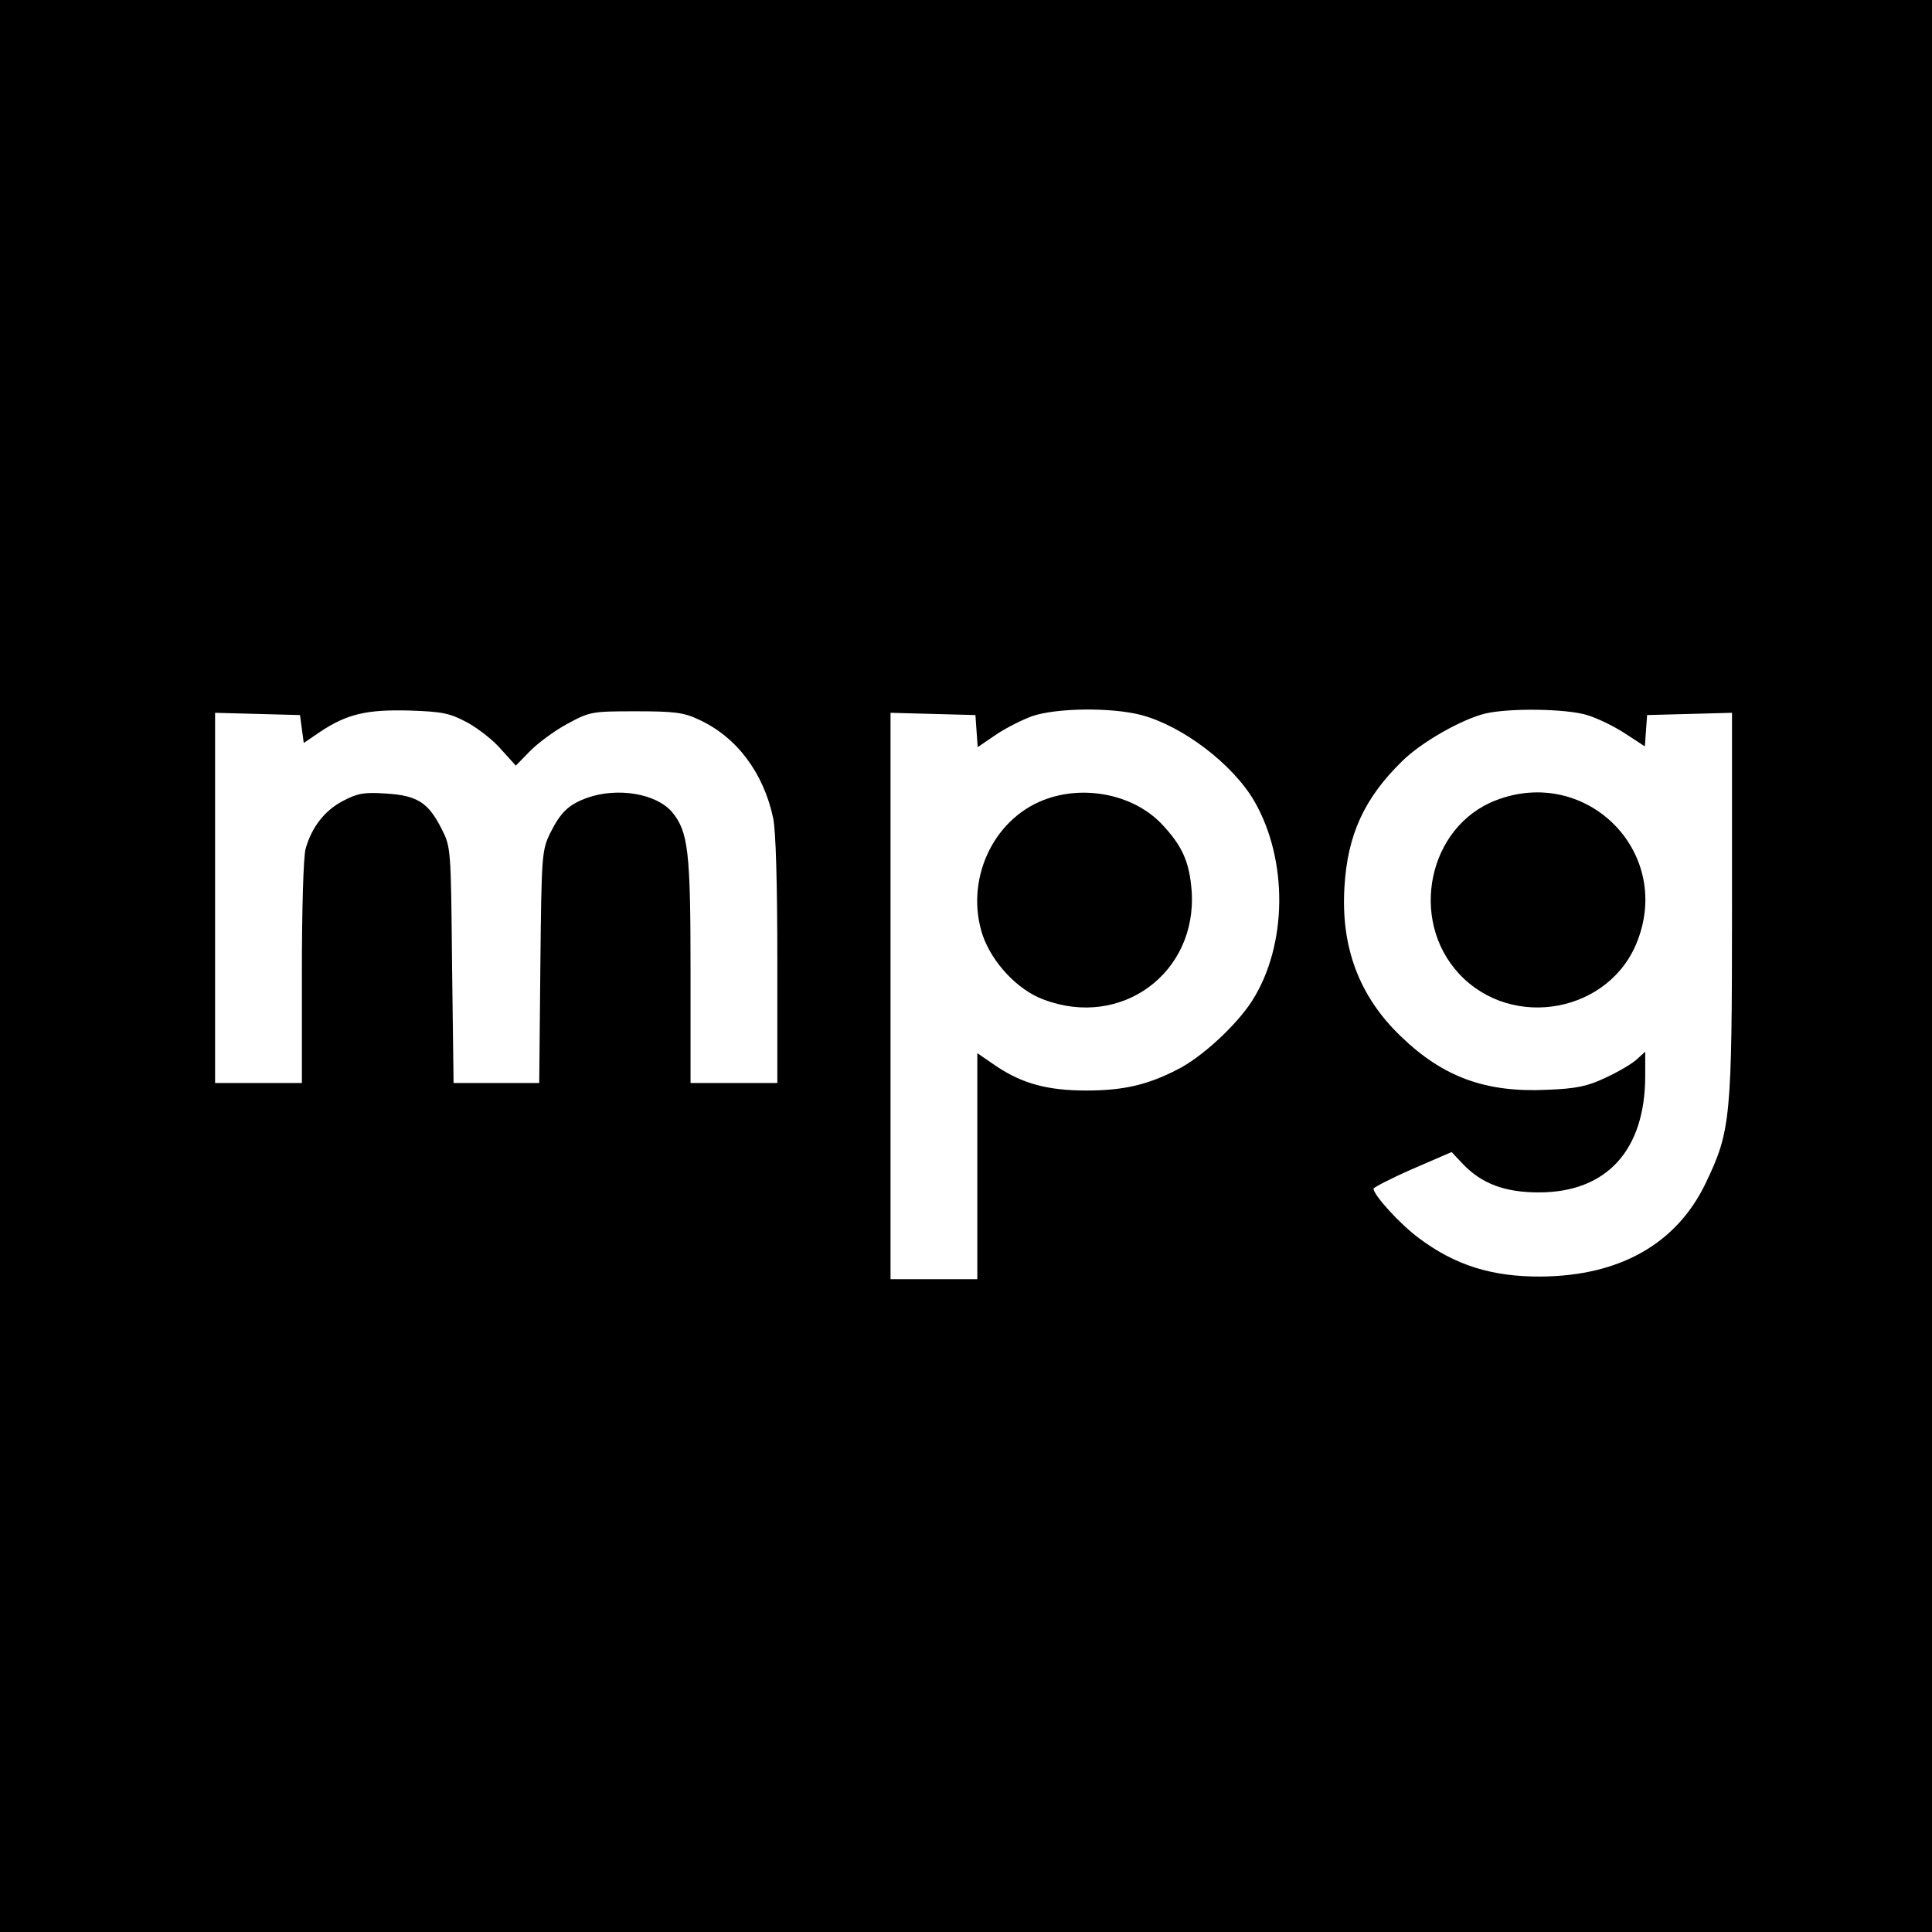
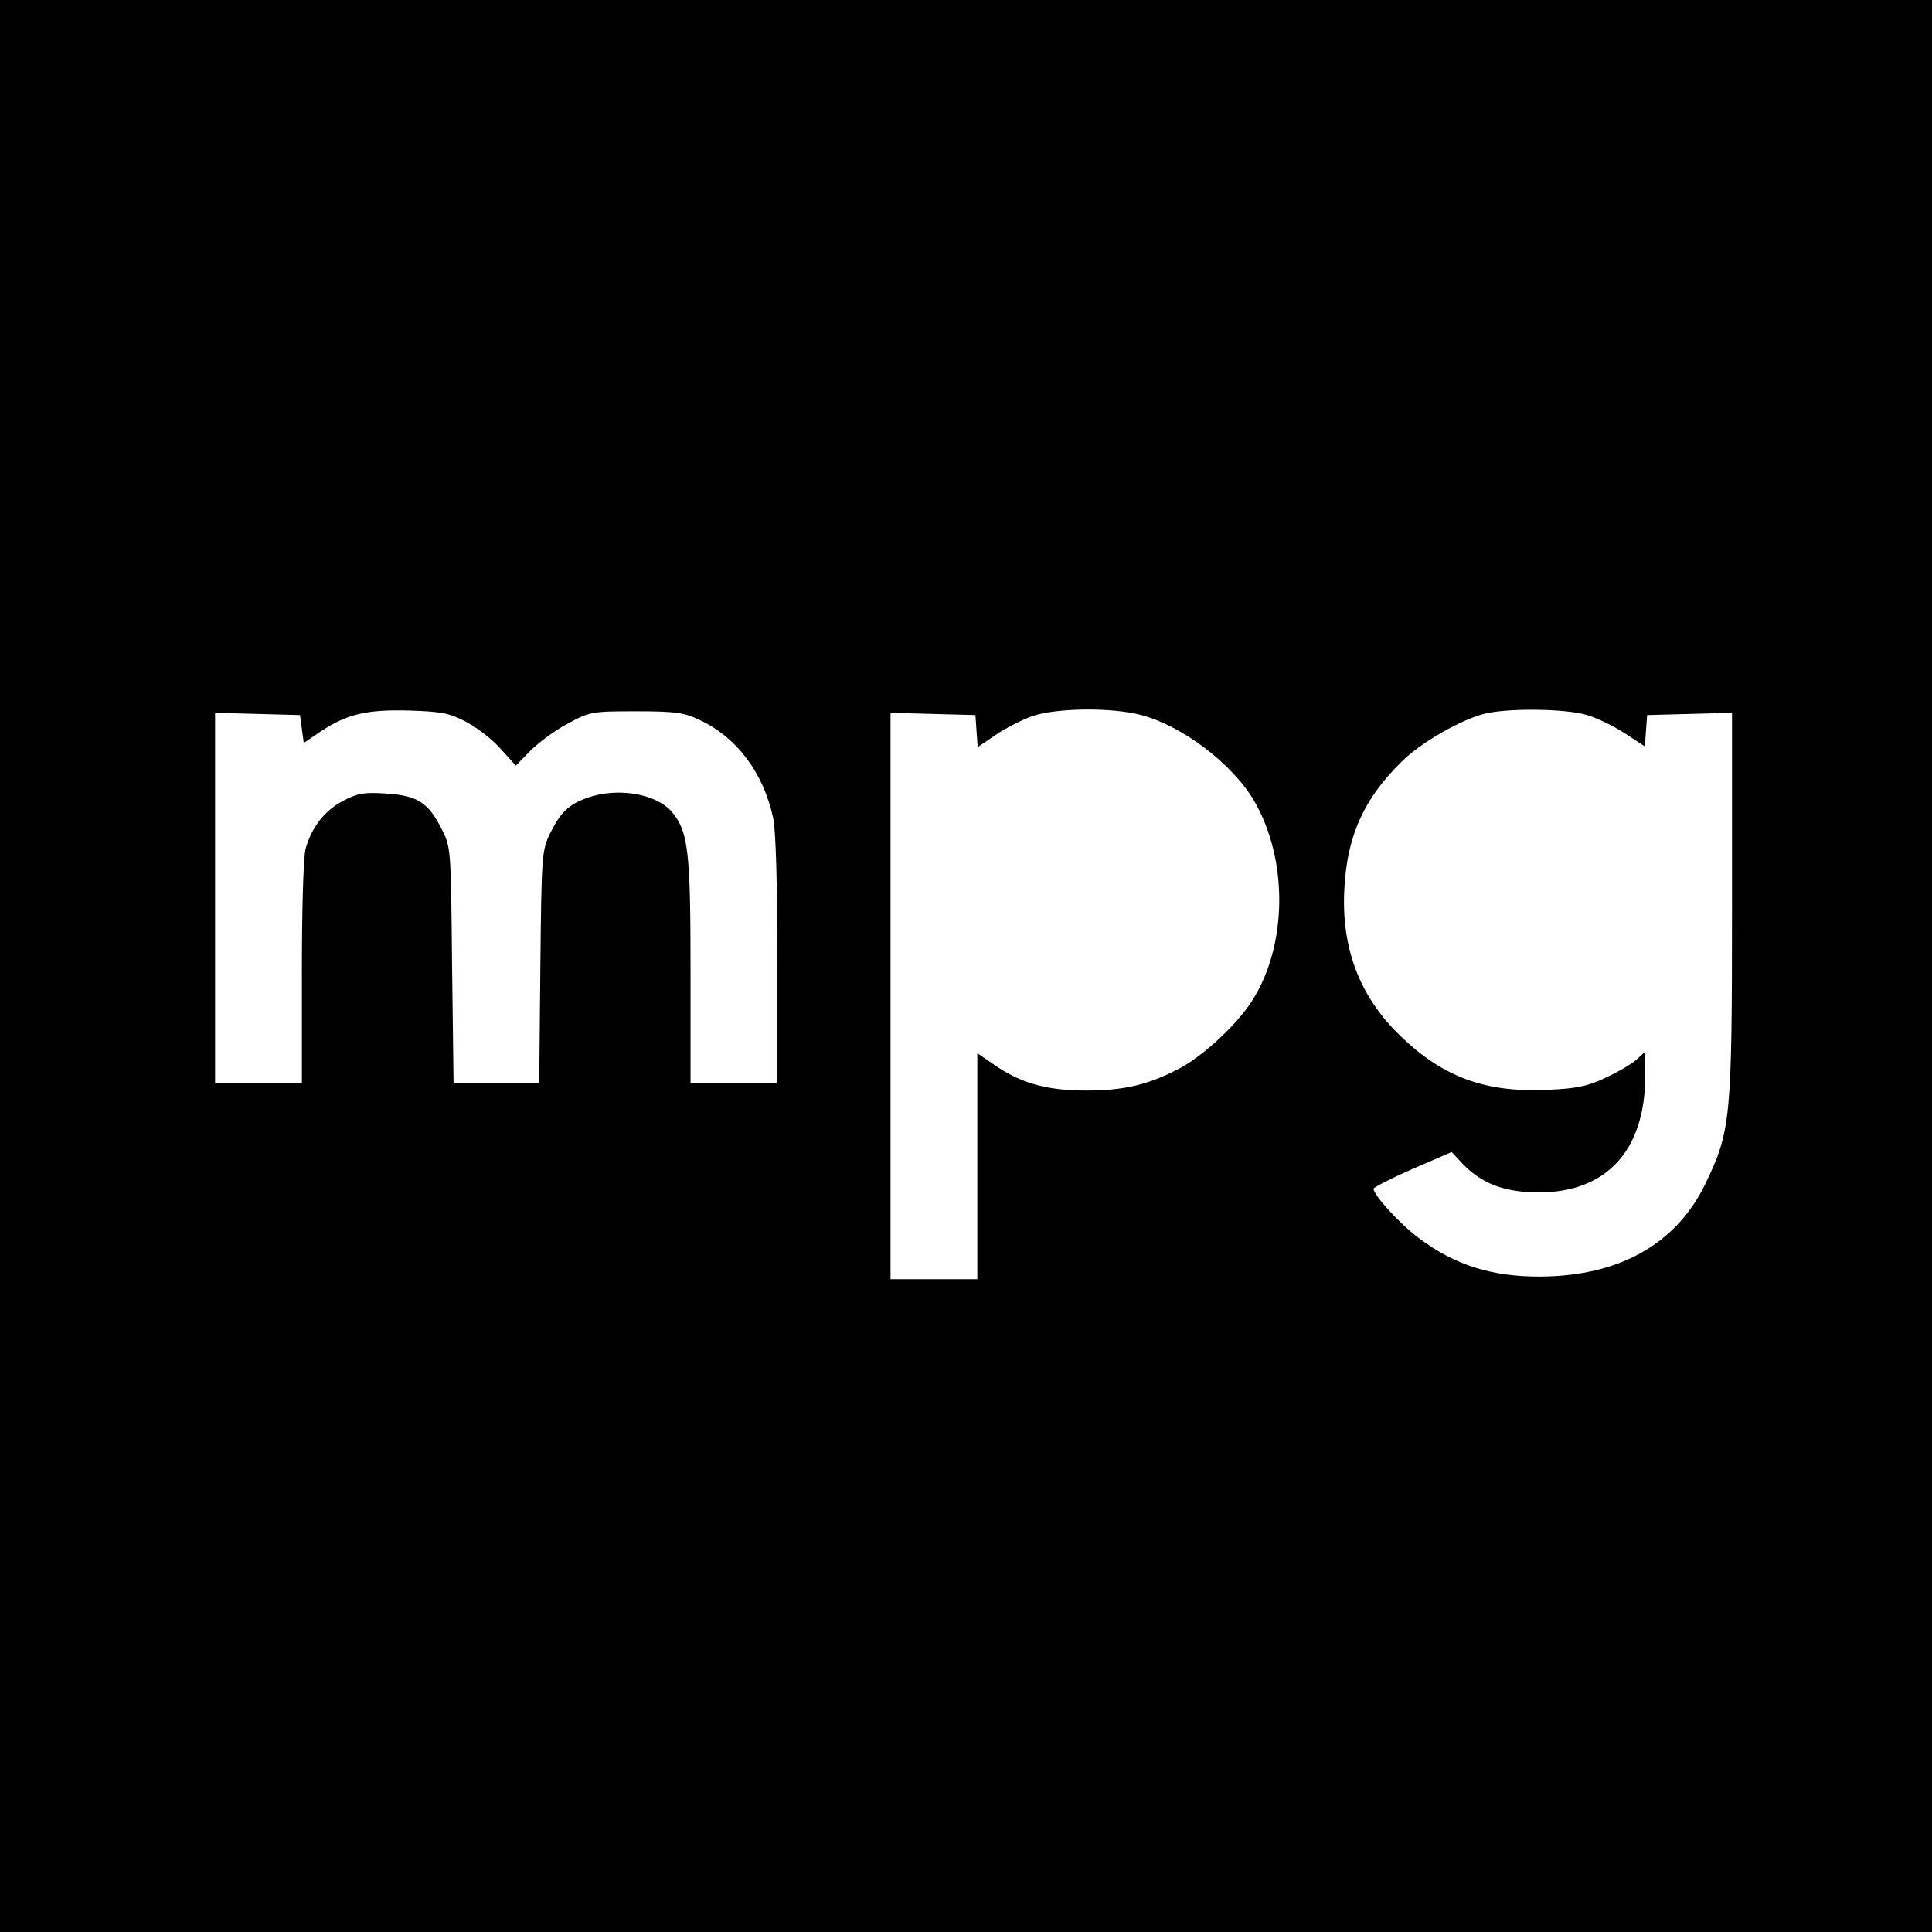
<svg xmlns="http://www.w3.org/2000/svg" version="1.0" width="512pt" height="512pt" viewBox="0 0 512 512" preserveAspectRatio="xMidYMid meet">
  <g transform="translate(0,512) scale(0.1,-0.1)" fill="#000000" stroke="none">
    <path d="M0 2560 l0 -2560 2560 0 2560 0 0 2560 0 2560 -2560 0 -2560 0 0 -2560z m1239 645 c29 -16 70 -48 90 -72 l38 -42 38 39 c21 21 65 54 99 72 59 32 64 33 181 33 102 0 127 -3 167 -22 100 -46 171 -140 197 -261 7 -33 11 -173 11 -377 l0 -325 -115 0 -115 0 0 298 c0 316 -6 368 -49 420 -42 49 -144 66 -224 38 -50 -18 -71 -38 -99 -94 -22 -46 -23 -56 -26 -354 l-3 -308 -114 0 -113 0 -4 313 c-3 310 -3 312 -28 361 -35 69 -64 88 -147 93 -57 4 -75 1 -113 -19 -49 -25 -84 -70 -100 -127 -6 -20 -10 -163 -10 -328 l0 -293 -115 0 -115 0 0 490 0 491 113 -3 112 -3 5 -37 5 -37 44 30 c71 47 123 59 236 56 89 -3 107 -7 154 -32z m1786 20 c109 -29 242 -130 299 -228 90 -156 88 -381 -5 -528 -41 -65 -135 -152 -200 -184 -78 -40 -142 -55 -240 -55 -102 0 -169 18 -238 64 l-51 35 0 -300 0 -299 -115 0 -115 0 0 750 0 751 113 -3 112 -3 3 -43 3 -42 47 32 c26 18 70 40 97 50 64 22 210 24 290 3z m1181 0 c27 -8 72 -30 101 -49 l52 -34 3 41 3 42 113 3 112 3 0 -506 c0 -571 -3 -601 -70 -741 -77 -160 -227 -245 -435 -247 -131 -1 -229 30 -325 102 -50 37 -120 114 -120 131 0 3 46 27 103 52 l104 45 30 -32 c50 -52 111 -75 201 -75 180 0 282 112 282 309 l0 64 -23 -21 c-12 -11 -49 -33 -82 -48 -48 -23 -78 -29 -154 -32 -163 -8 -276 33 -388 141 -111 106 -160 237 -150 397 8 137 52 234 152 332 51 51 159 112 221 127 63 15 215 13 270 -4z" />
-     <path d="M2766 3000 c-137 -53 -209 -215 -162 -358 25 -73 93 -146 162 -171 206 -78 407 71 392 288 -6 78 -25 120 -81 179 -75 77 -205 103 -311 62z" />
-     <path d="M3964 2999 c-179 -69 -231 -316 -97 -460 141 -151 401 -102 473 89 91 238 -138 463 -376 371z" />
+     <path d="M2766 3000 z" />
  </g>
</svg>